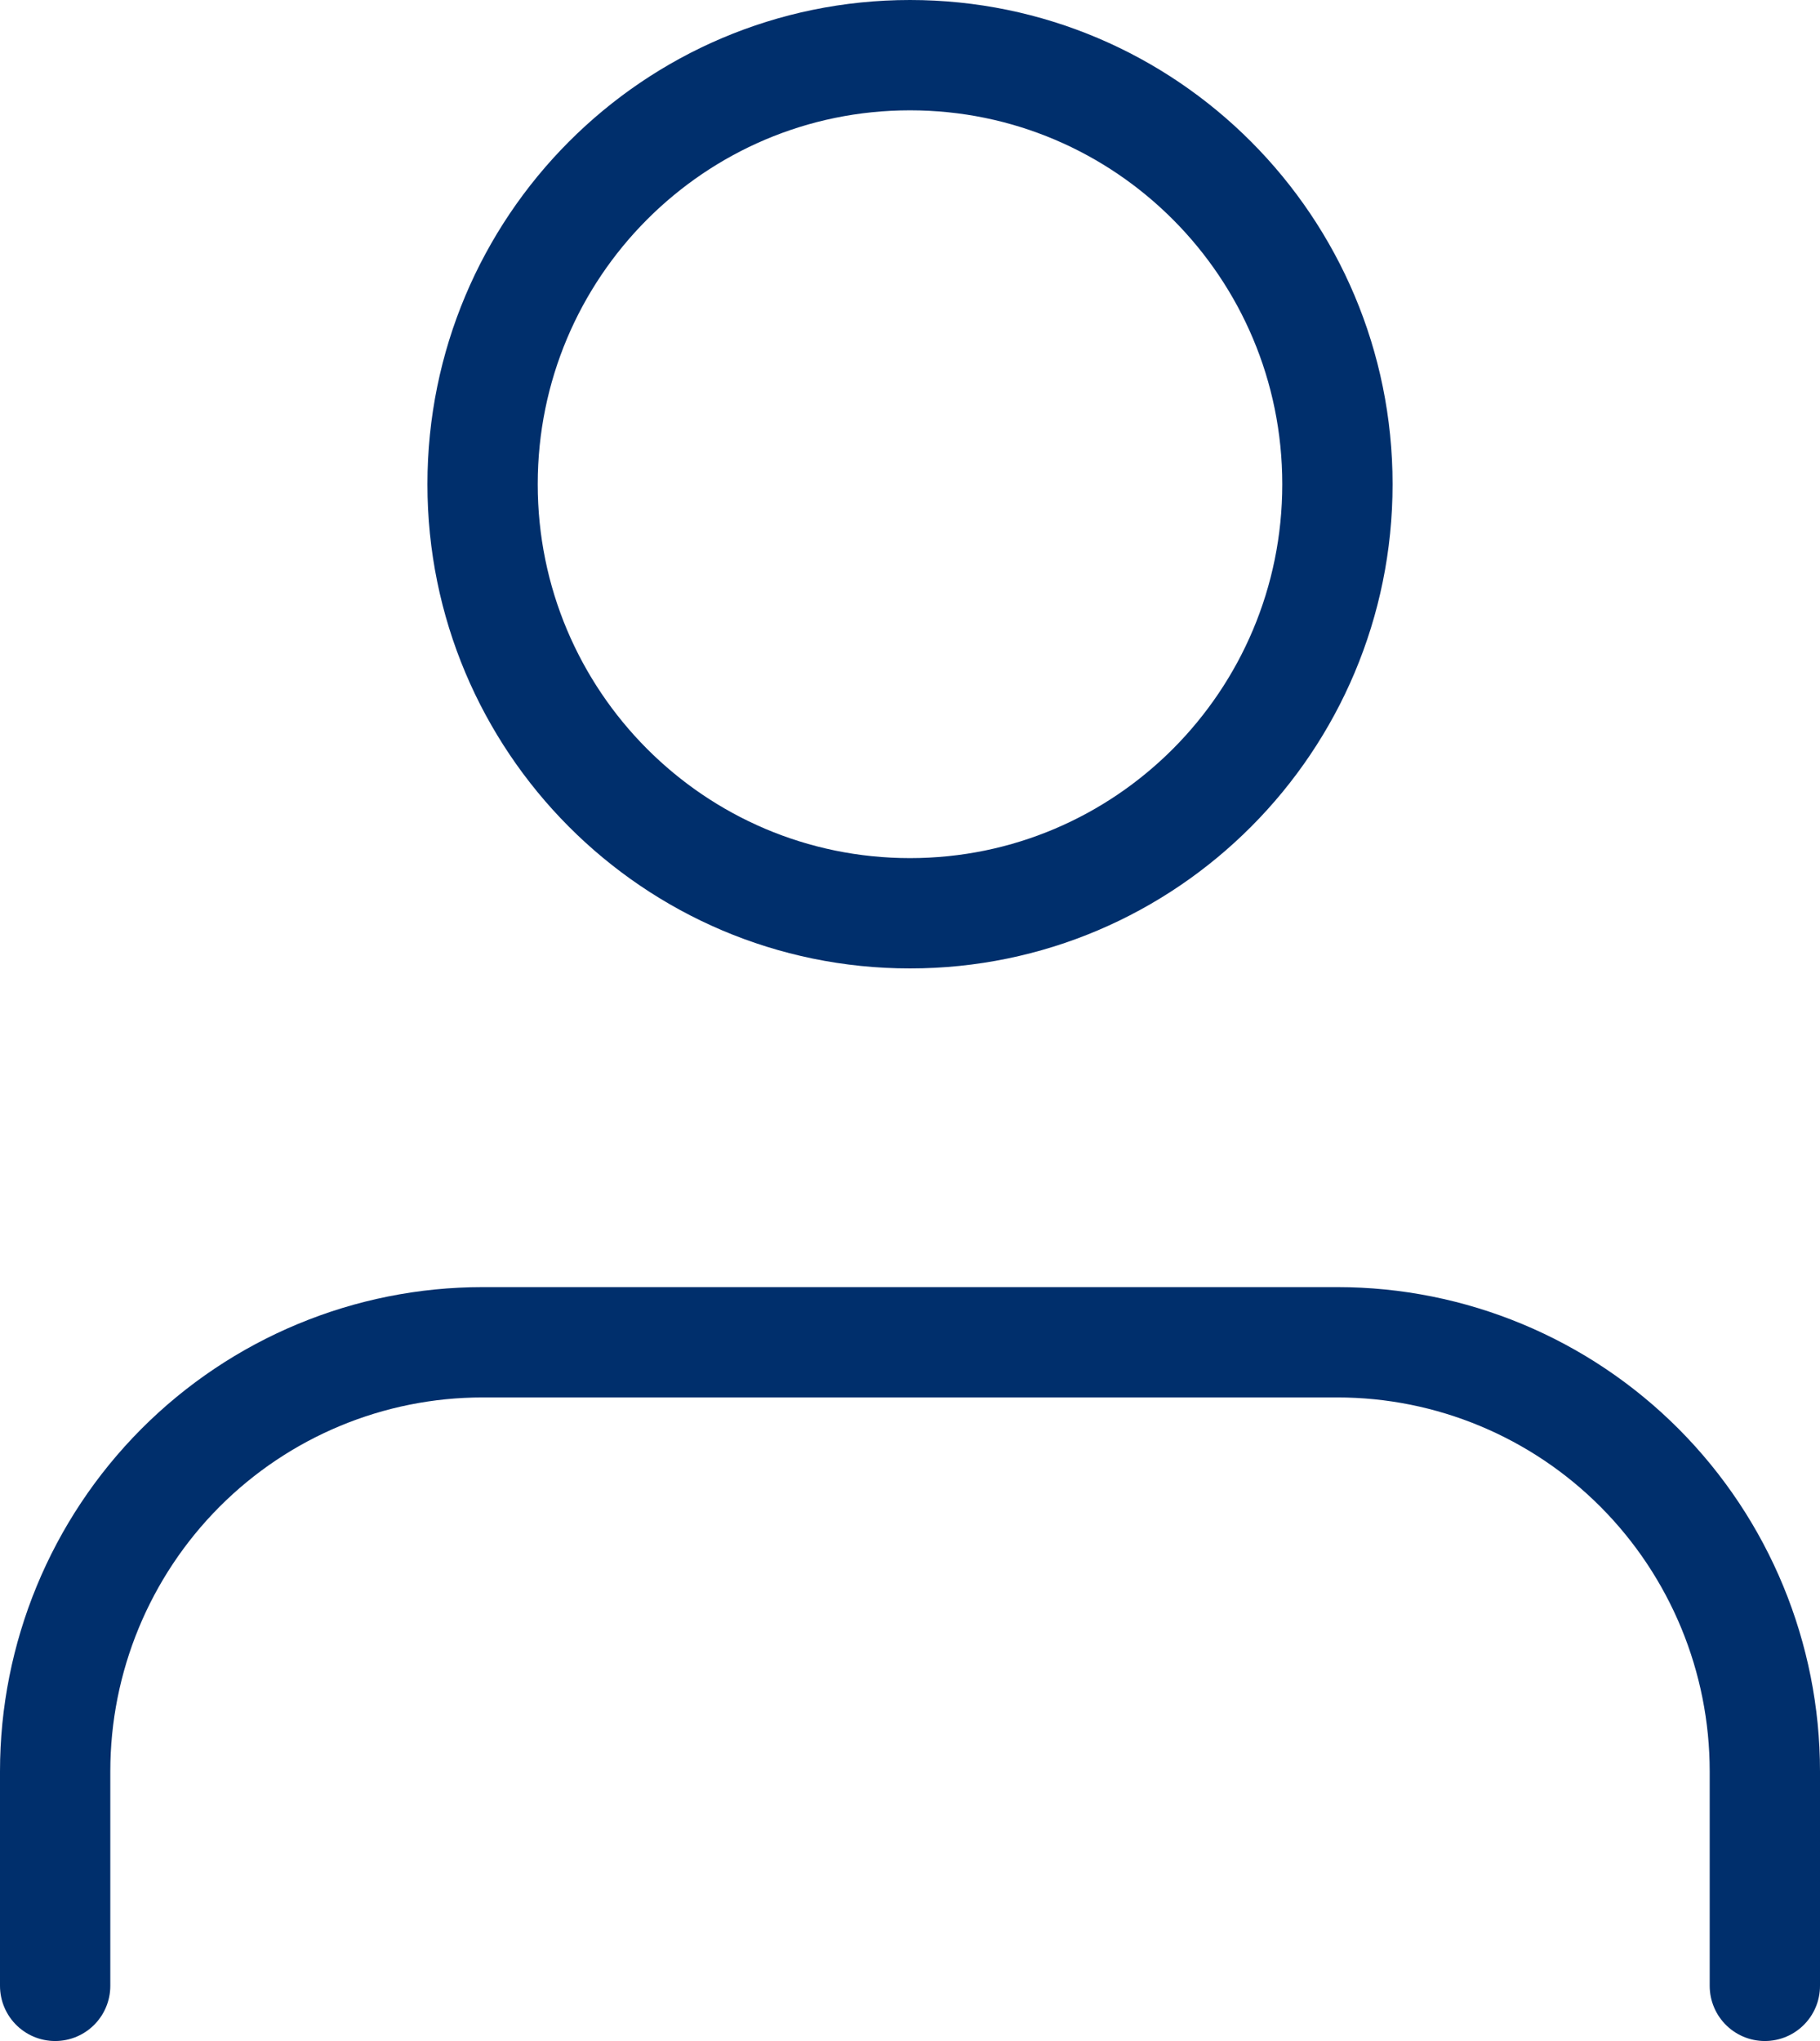
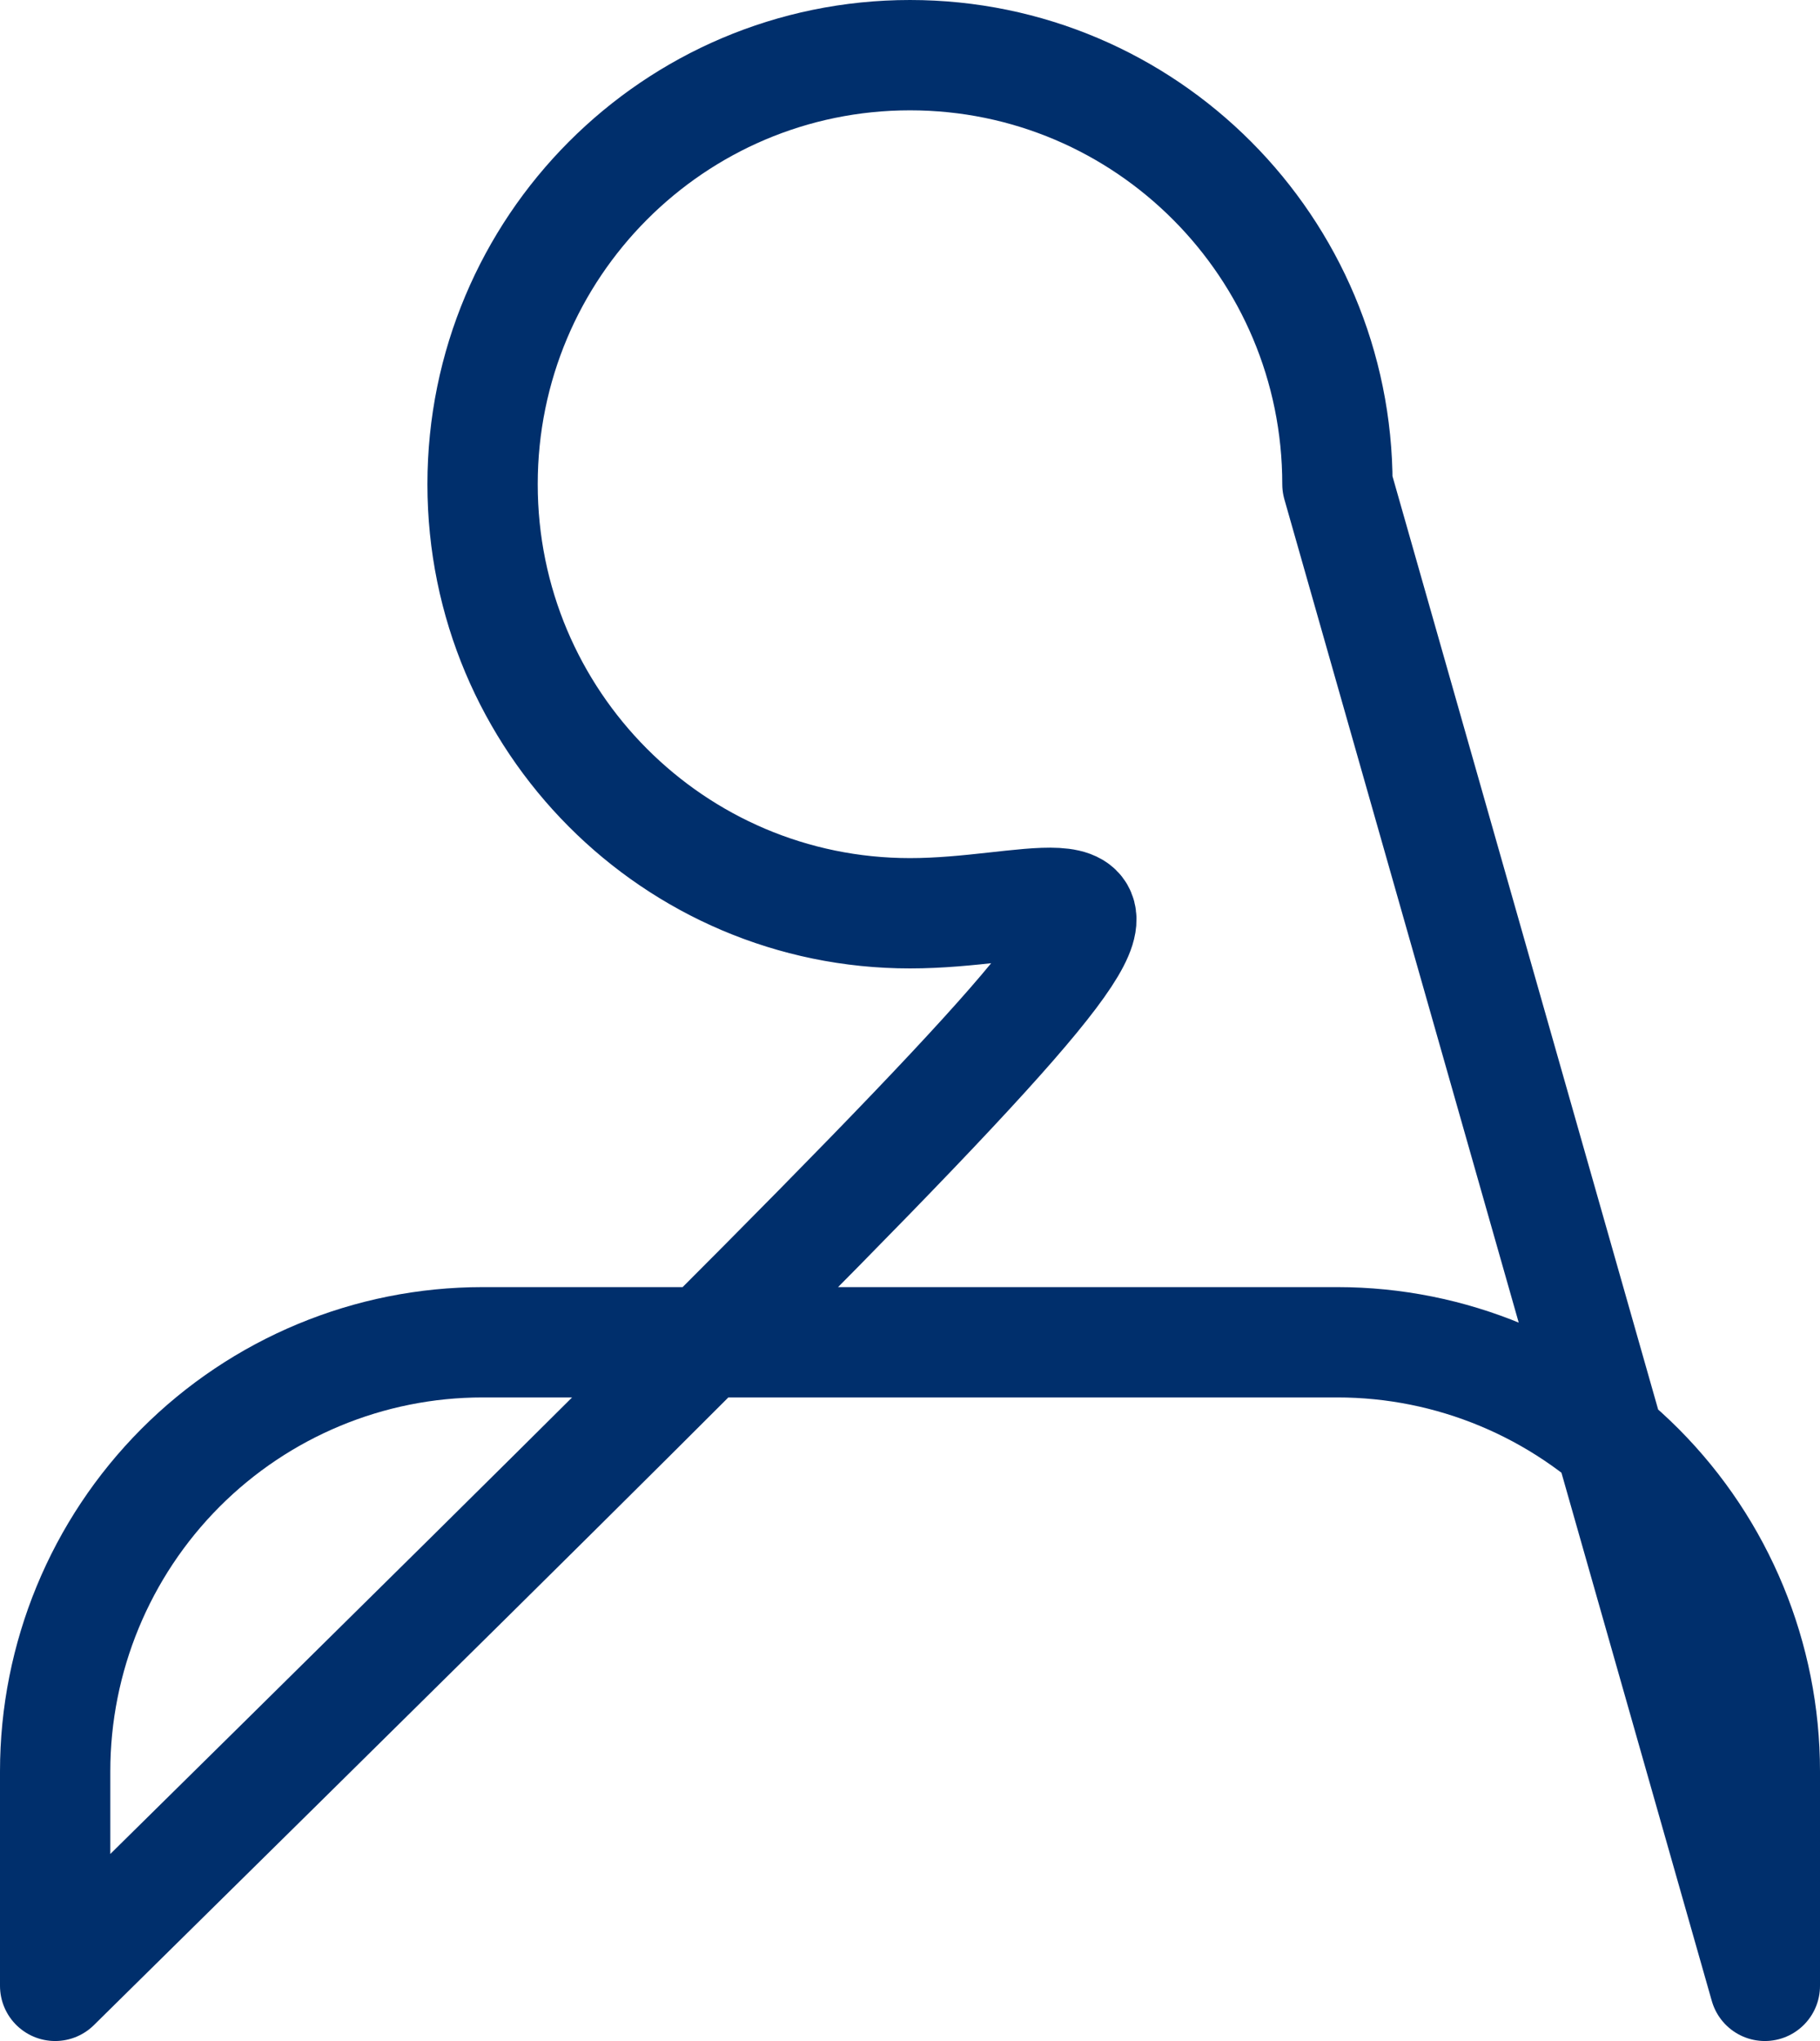
<svg xmlns="http://www.w3.org/2000/svg" viewBox="0 0 33 37" fill="none">
-   <path d="M32 36V32.111C32 30.048 31.183 28.07 29.73 26.611C28.277 25.153 26.305 24.333 24.25 24.333H8.75C6.695 24.333 4.723 25.153 3.27 26.611C1.817 28.07 1 30.048 1 32.111V36M24.25 8.778C24.25 13.073 20.78 16.556 16.5 16.556C12.22 16.556 8.75 13.073 8.75 8.778C8.75 4.482 12.22 1 16.5 1C20.78 1 24.25 4.482 24.25 8.778Z" stroke="#002F6C" stroke-width="2" stroke-linecap="round" stroke-linejoin="round" />
+   <path d="M32 36V32.111C32 30.048 31.183 28.07 29.73 26.611C28.277 25.153 26.305 24.333 24.25 24.333H8.75C6.695 24.333 4.723 25.153 3.27 26.611C1.817 28.07 1 30.048 1 32.111V36C24.25 13.073 20.78 16.556 16.5 16.556C12.22 16.556 8.75 13.073 8.75 8.778C8.75 4.482 12.22 1 16.5 1C20.78 1 24.25 4.482 24.25 8.778Z" stroke="#002F6C" stroke-width="2" stroke-linecap="round" stroke-linejoin="round" />
</svg>